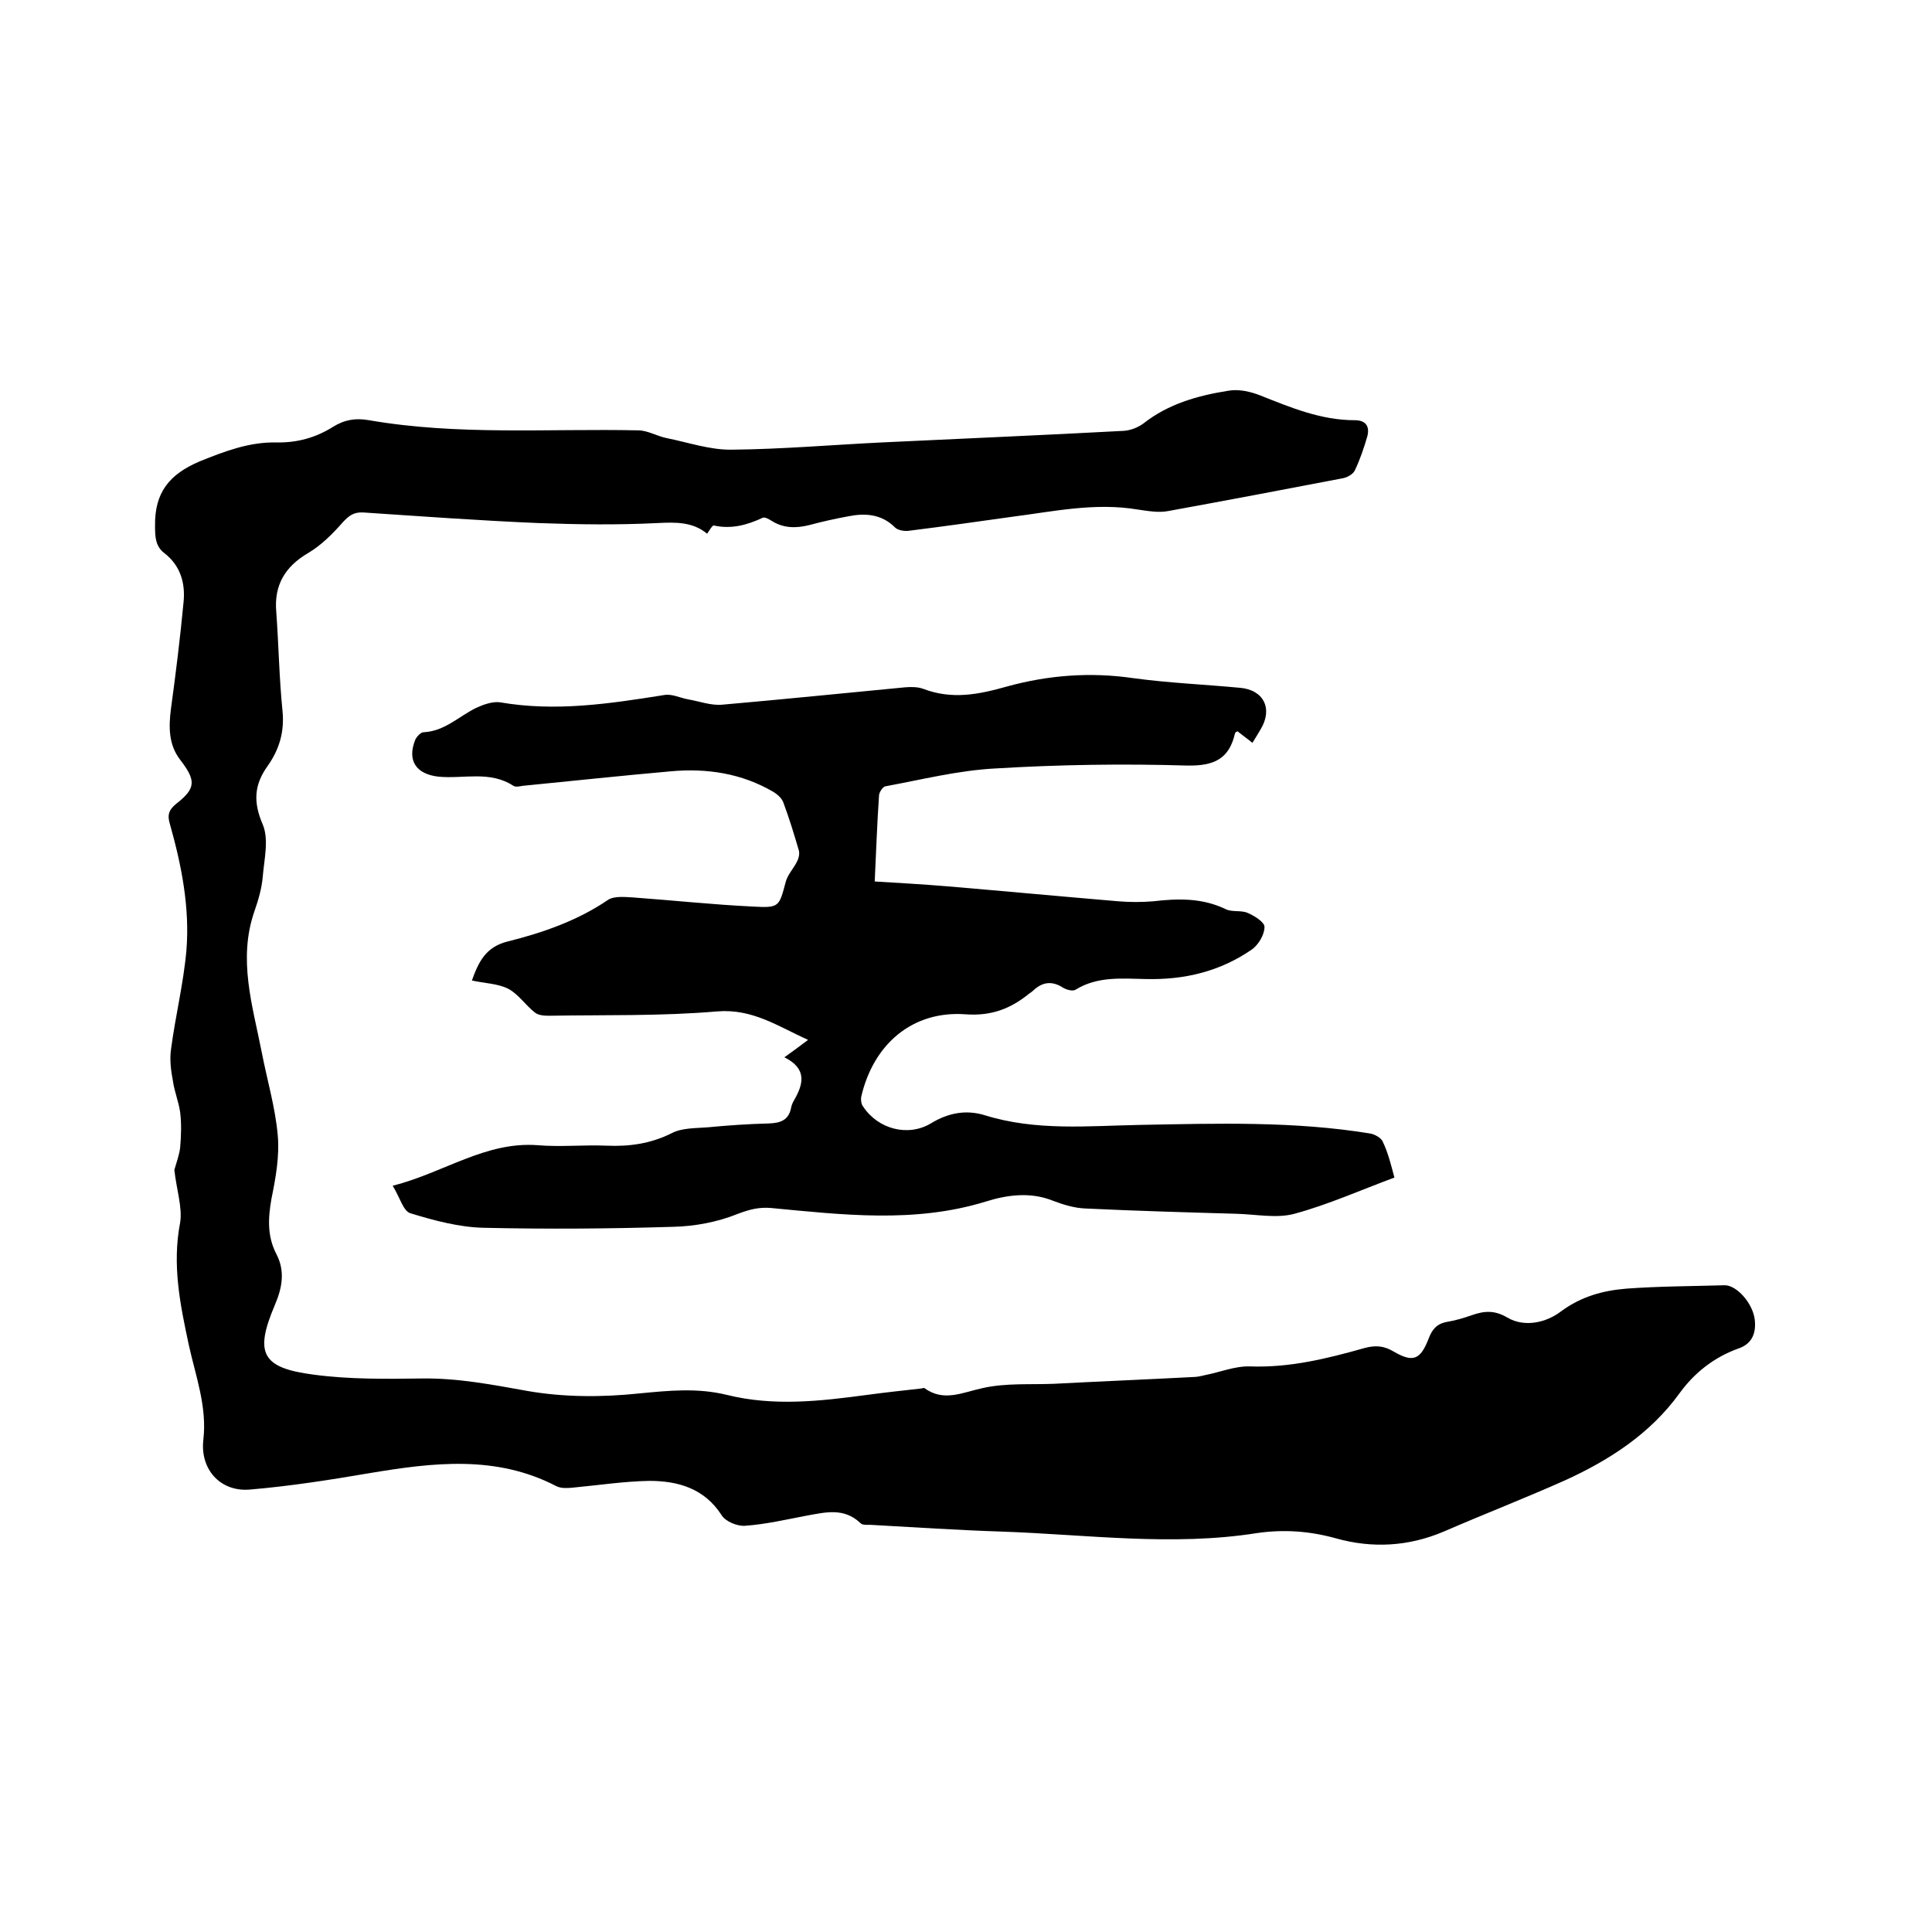
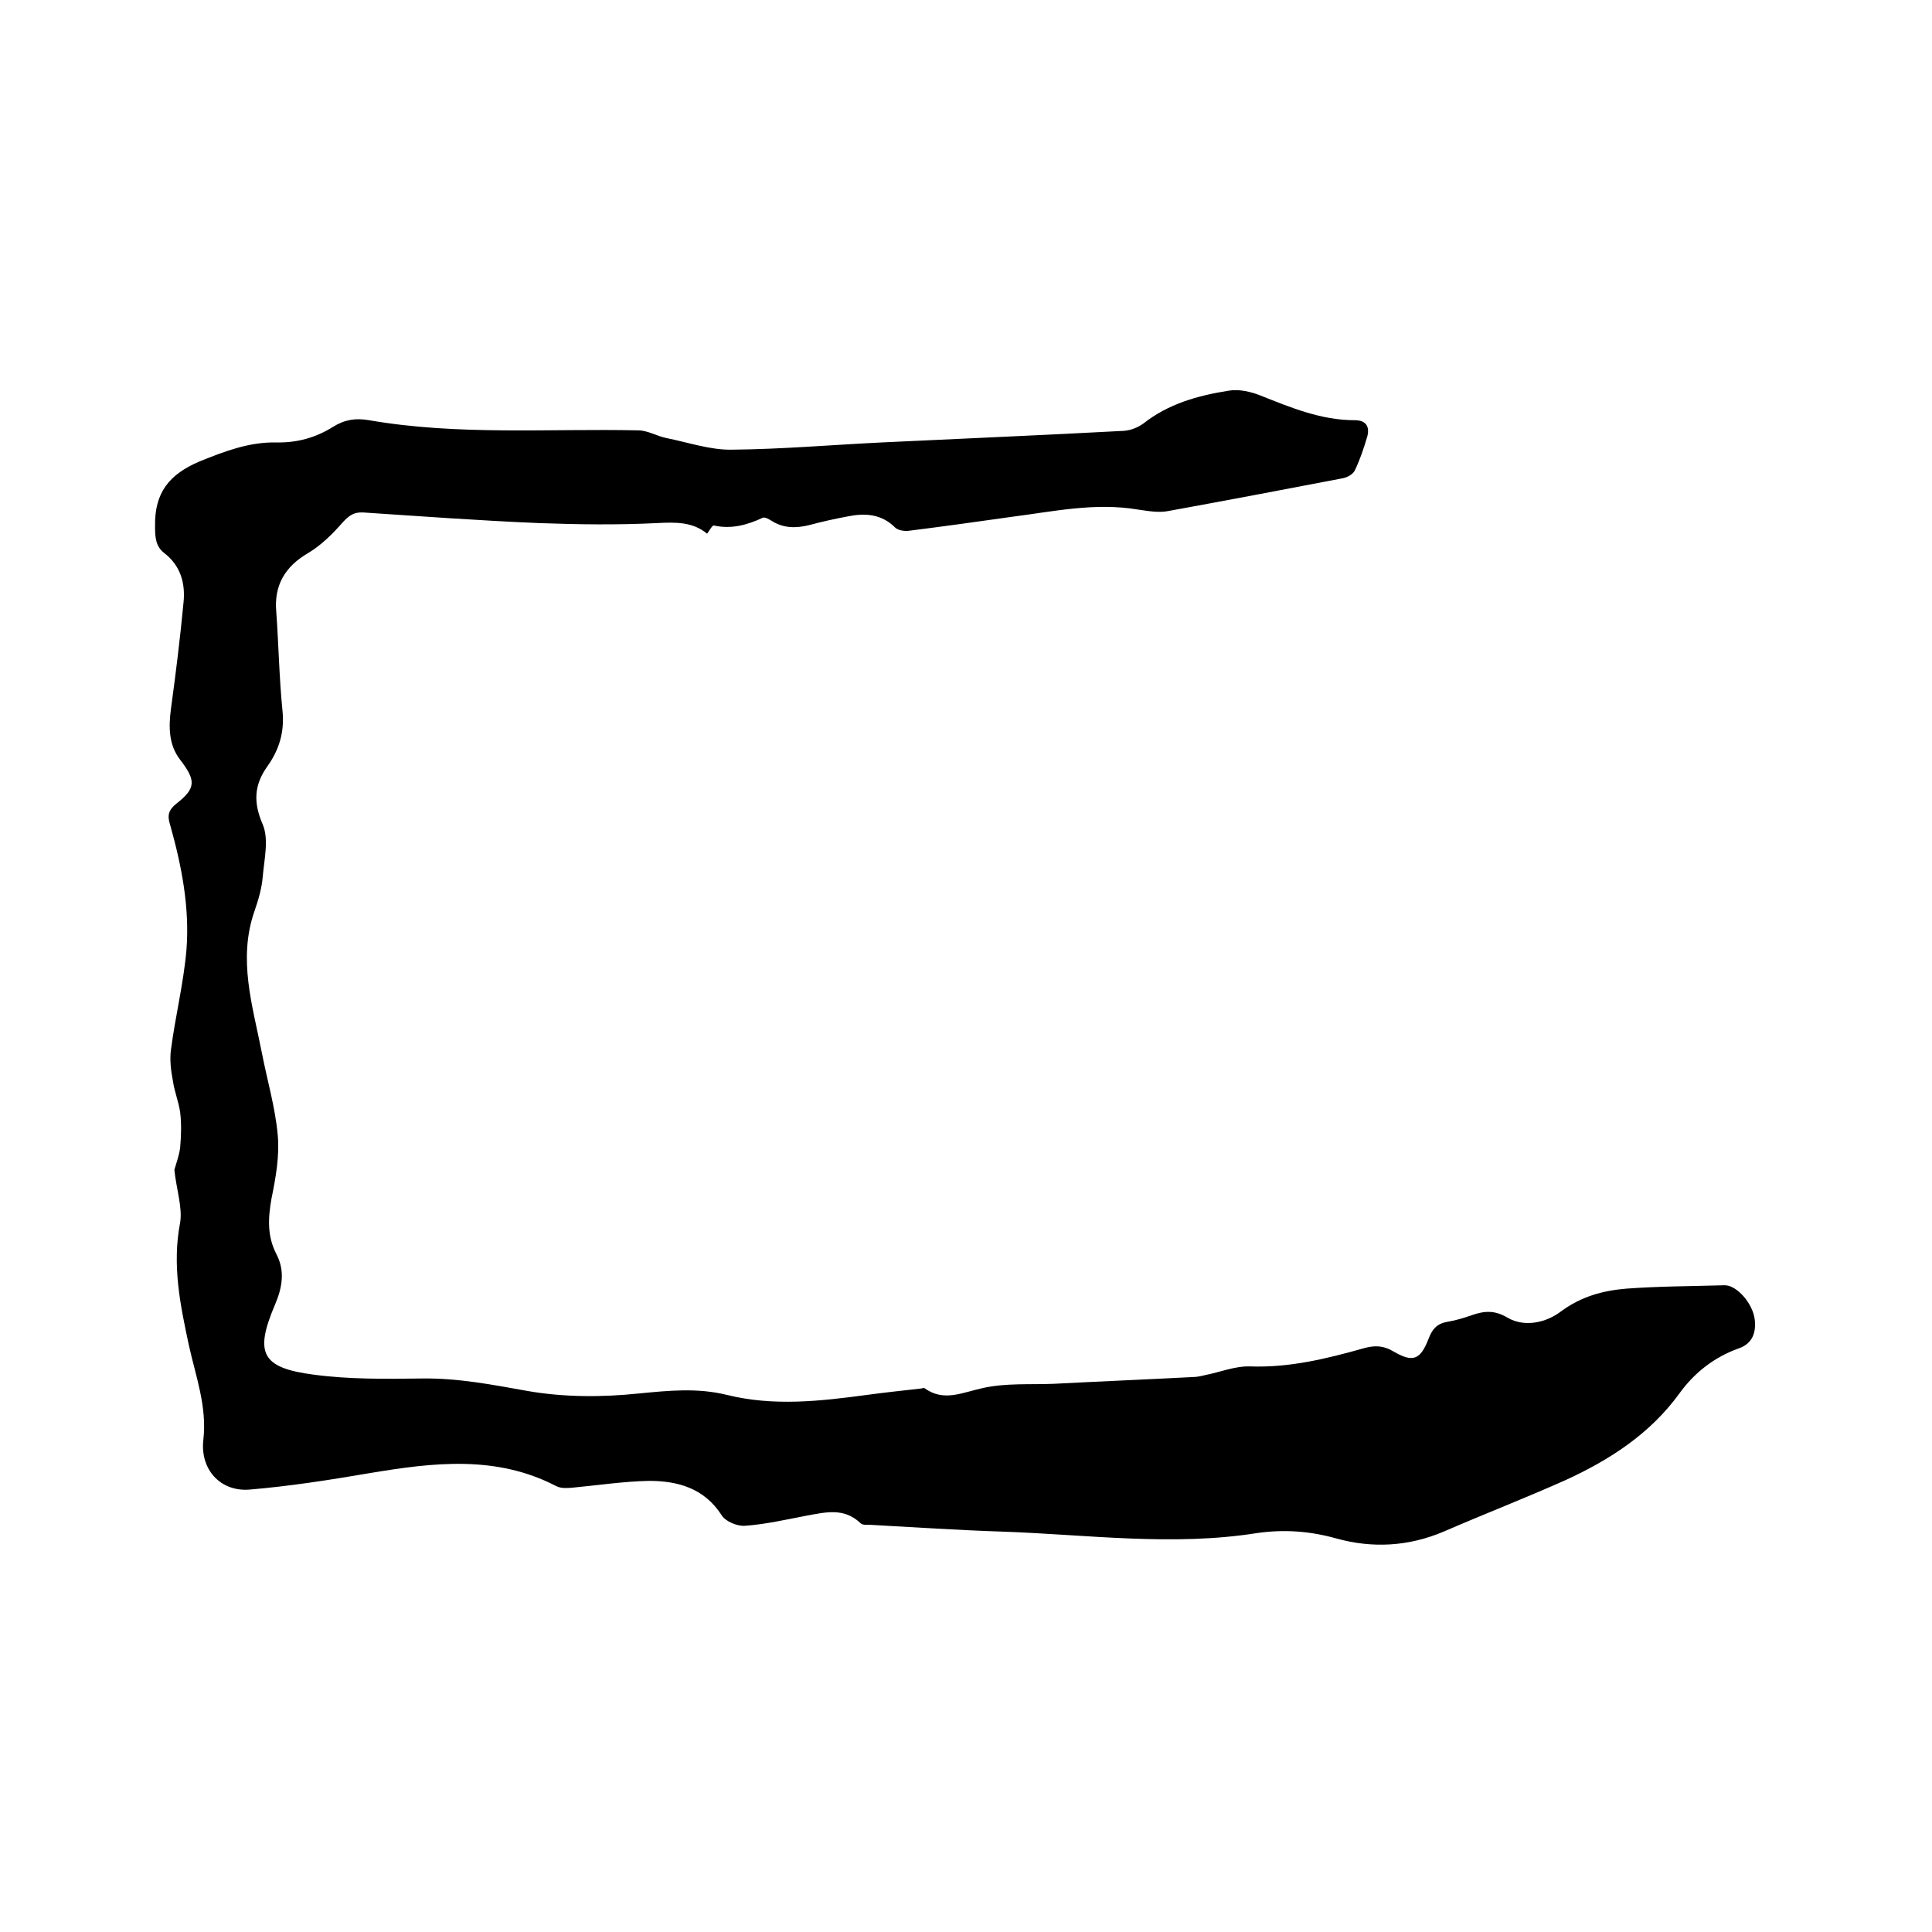
<svg xmlns="http://www.w3.org/2000/svg" enable-background="new 0 0 400 400" viewBox="0 0 400 400">
  <path d="m36.1 242.2c.4-1.4 1-3 1.2-4.6.2-2.4.3-4.9 0-7.3-.3-2.2-1.2-4.3-1.5-6.5-.4-2.1-.7-4.4-.4-6.5.9-6.9 2.6-13.7 3.2-20.6.7-8.8-1-17.5-3.4-26-.6-1.9-.3-3 1.3-4.3 4.1-3.2 4.1-4.8.8-9.1-2.4-3.1-2.4-6.8-1.9-10.6 1-7.3 1.9-14.6 2.6-22 .4-3.9-.6-7.6-4-10.2-1.8-1.4-1.9-3.3-1.9-5.6-.1-6.9 2.9-10.7 9.3-13.4 5.2-2.1 10.2-4 15.8-3.9 4.3.1 8.2-1 11.7-3.2 2.4-1.5 4.7-1.9 7.5-1.4 18.5 3.2 37.1 1.7 55.7 2.1 2 0 3.9 1.2 5.9 1.6 4.5.9 9.1 2.5 13.6 2.4 10.3-.1 20.7-1 31-1.5 16.7-.8 33.4-1.5 50.1-2.4 1.4-.1 2.9-.7 4-1.5 5.2-4.1 11.3-5.8 17.6-6.8 2.2-.4 4.7.2 6.7 1 6.3 2.5 12.5 5.1 19.5 5.1 2.3 0 3.1 1.3 2.6 3.3-.7 2.4-1.5 4.8-2.6 7.1-.4.8-1.5 1.4-2.4 1.6-12 2.3-24.1 4.6-36.2 6.8-2 .4-4.2 0-6.3-.3-8.9-1.5-17.5.4-26.1 1.5-7.1 1-14.2 2-21.4 2.9-.9.1-2.2-.1-2.8-.7-2.8-2.8-6.2-3-9.7-2.3-2.7.5-5.4 1.1-8 1.8-2.8.7-5.4.7-7.9-.9-.5-.3-1.3-.8-1.8-.6-3.2 1.5-6.5 2.4-10.1 1.6-.3-.1-.9 1-1.4 1.7-3-2.5-6.6-2.4-10.4-2.2-8.1.4-16.2.3-24.4 0-12.1-.5-24.3-1.4-36.4-2.2-1.9-.1-2.9.6-4.2 2-2.1 2.4-4.5 4.8-7.2 6.4-4.8 2.8-7.1 6.7-6.6 12.2.5 6.9.6 13.7 1.3 20.6.4 4.3-.7 7.9-3.1 11.3-2.8 3.9-3 7.5-1 12.1 1.3 3.1.3 7.2 0 10.8-.2 2.4-.9 4.8-1.7 7.1-3.5 10-.4 19.6 1.5 29.3 1.1 5.7 2.8 11.4 3.3 17.1.4 4.3-.4 8.8-1.3 13.2-.7 4-.9 7.7 1 11.4 1.9 3.6 1.2 7.1-.3 10.6-4.2 9.9-2.8 13 8 14.4 7.4 1 15 .9 22.5.8s14.6 1.3 21.9 2.6c7.5 1.3 15.4 1.3 23 .5 6.2-.6 12.1-1.2 18.2.3 9.7 2.4 19.3 1.3 29 0 3.7-.5 7.4-.9 11-1.3.3 0 .7-.2.9-.1 4 2.9 7.8.9 12 0 4.8-1.1 9.9-.7 14.8-.9 9.6-.5 19.2-.9 28.8-1.4.8 0 1.7-.2 2.5-.4 3.1-.6 6.2-1.9 9.3-1.8 8.2.3 15.9-1.6 23.7-3.8 2.2-.6 4-.5 6 .7 4.1 2.4 5.6 1.7 7.3-2.7.7-1.8 1.6-3 3.7-3.4 1.8-.3 3.5-.8 5.2-1.4 2.6-.9 4.7-1.1 7.4.5 3.6 2.1 8.1 1 11.1-1.3 4.2-3.1 8.7-4.3 13.5-4.7 6.7-.5 13.5-.5 20.3-.7 2.5-.1 5.9 3.7 6.3 7.1.3 2.6-.4 5-3.4 6-5 1.8-9.1 5-12.2 9.3-6.1 8.4-14.5 13.8-23.7 18-8.3 3.7-16.8 7-25.1 10.6-7.3 3.1-14.8 3.5-22.3 1.4-5.4-1.5-10.7-1.9-16.3-1.1-17.6 2.8-35.3.3-52.9-.3-9.1-.3-18.2-.9-27.2-1.4-.7 0-1.7.1-2.1-.4-3.4-3.2-7.2-2.2-11.1-1.5-4.2.8-8.5 1.8-12.8 2.1-1.6.1-4-.9-4.8-2.2-3.6-5.6-9.1-7.1-15-7.1-5.3.1-10.5.9-15.8 1.4-1.1.1-2.4.2-3.4-.3-12.5-6.5-25.5-4.9-38.7-2.7-8.2 1.4-16.5 2.7-24.8 3.4-6.1.5-10.3-4.2-9.6-10.3.8-6.9-1.6-13.2-3-19.6-1.8-8.4-3.5-16.6-1.8-25.4.5-3.1-.8-7-1.2-10.9z" />
-   <path d="m288.7 243.8c-7 2.6-13.7 5.6-20.7 7.5-3.7 1-8 .1-12 0-10.5-.3-20.9-.6-31.4-1.1-2.2-.1-4.5-.8-6.6-1.6-4.7-1.9-9.6-1.2-14 .2-14.7 4.5-29.6 2.7-44.4 1.3-2.5-.2-4.4.3-6.8 1.2-4.2 1.7-8.9 2.6-13.5 2.7-13 .4-26 .5-39.1.2-5.1-.1-10.3-1.5-15.2-3-1.5-.4-2.2-3.3-3.7-5.7 10.6-2.7 19.2-9.2 30-8.4 4.7.4 9.5-.1 14.3.1 4.7.2 9.1-.4 13.5-2.6 2.1-1.1 4.9-1 7.4-1.2 4.2-.4 8.4-.7 12.7-.8 2.3-.1 4.1-.6 4.6-3.3.1-.5.3-1 .6-1.5 1.9-3.3 2.8-6.5-2-8.9 1.8-1.3 3.2-2.3 4.9-3.6-6.2-2.8-11.5-6.5-18.8-5.9-11.6 1-23.3.7-34.9.9-1 0-2.2-.1-2.9-.7-1.9-1.5-3.4-3.8-5.5-4.9-2.2-1.1-4.9-1.1-7.5-1.7 1.4-3.9 2.9-7 7.5-8.1 7.2-1.8 14.4-4.3 20.7-8.6 1.2-.8 3.4-.6 5.1-.5 8.3.6 16.6 1.5 25 1.9 5.4.3 5.3 0 6.7-5.2.4-1.4 1.5-2.6 2.2-3.9.4-.7.7-1.7.5-2.5-1-3.4-2-6.7-3.2-9.9-.3-.9-1.2-1.7-2-2.2-6.6-3.9-13.9-5-21.4-4.3-10.2.9-20.4 2-30.6 3-.6.1-1.4.3-1.9 0-4.9-3.2-10.3-1.4-15.5-1.9-4.6-.5-6.6-3.3-4.8-7.7.3-.6 1.1-1.5 1.7-1.5 4.3-.2 7.2-3.2 10.8-5 1.5-.7 3.4-1.4 5-1.2 11.5 2 22.7.3 34-1.5 1.6-.3 3.3.6 5 .9 2.3.4 4.7 1.3 7 1.1 12.6-1.1 25.3-2.4 37.9-3.6 1.2-.1 2.6-.1 3.7.3 6 2.3 11.5 1.2 17.5-.5 8.4-2.3 17.1-3 26-1.7 7.3 1 14.7 1.3 22.1 2 4.9.4 6.9 4.3 4.3 8.6-.5.9-1.1 1.8-1.7 2.8-1.1-.9-2.1-1.6-3.1-2.4-.2.1-.4.2-.5.4-1.2 5.3-4.3 6.8-9.9 6.7-13.2-.4-26.5-.2-39.7.6-7.7.4-15.2 2.3-22.8 3.7-.5.1-1.2 1.1-1.3 1.8-.4 5.8-.6 11.6-.9 17.9 5.1.3 10.1.6 15 1 11.8 1 23.6 2.1 35.4 3.1 2.4.2 4.9.2 7.3 0 5.1-.6 10.1-.7 14.9 1.6 1.3.7 3.2.2 4.6.8s3.5 1.9 3.5 2.9c0 1.6-1.2 3.6-2.5 4.6-6.6 4.6-14 6.4-22.1 6.2-4.9-.1-10-.6-14.5 2.2-.6.4-1.9 0-2.6-.4-2.3-1.5-4.3-1.2-6.2.6-.2.2-.5.4-.8.6-3.8 3.1-7.8 4.7-13.2 4.3-11-.8-19.1 6.2-21.6 17.1-.1.6 0 1.5.4 2 3.1 4.7 9.3 6.3 14 3.5 3.6-2.2 7.3-2.9 11.2-1.7 10.6 3.3 21.4 2.2 32.1 2 16-.3 32-.8 47.8 1.8.9.2 2.2.9 2.5 1.7 1.1 2.3 1.7 4.8 2.4 7.4z" />
</svg>